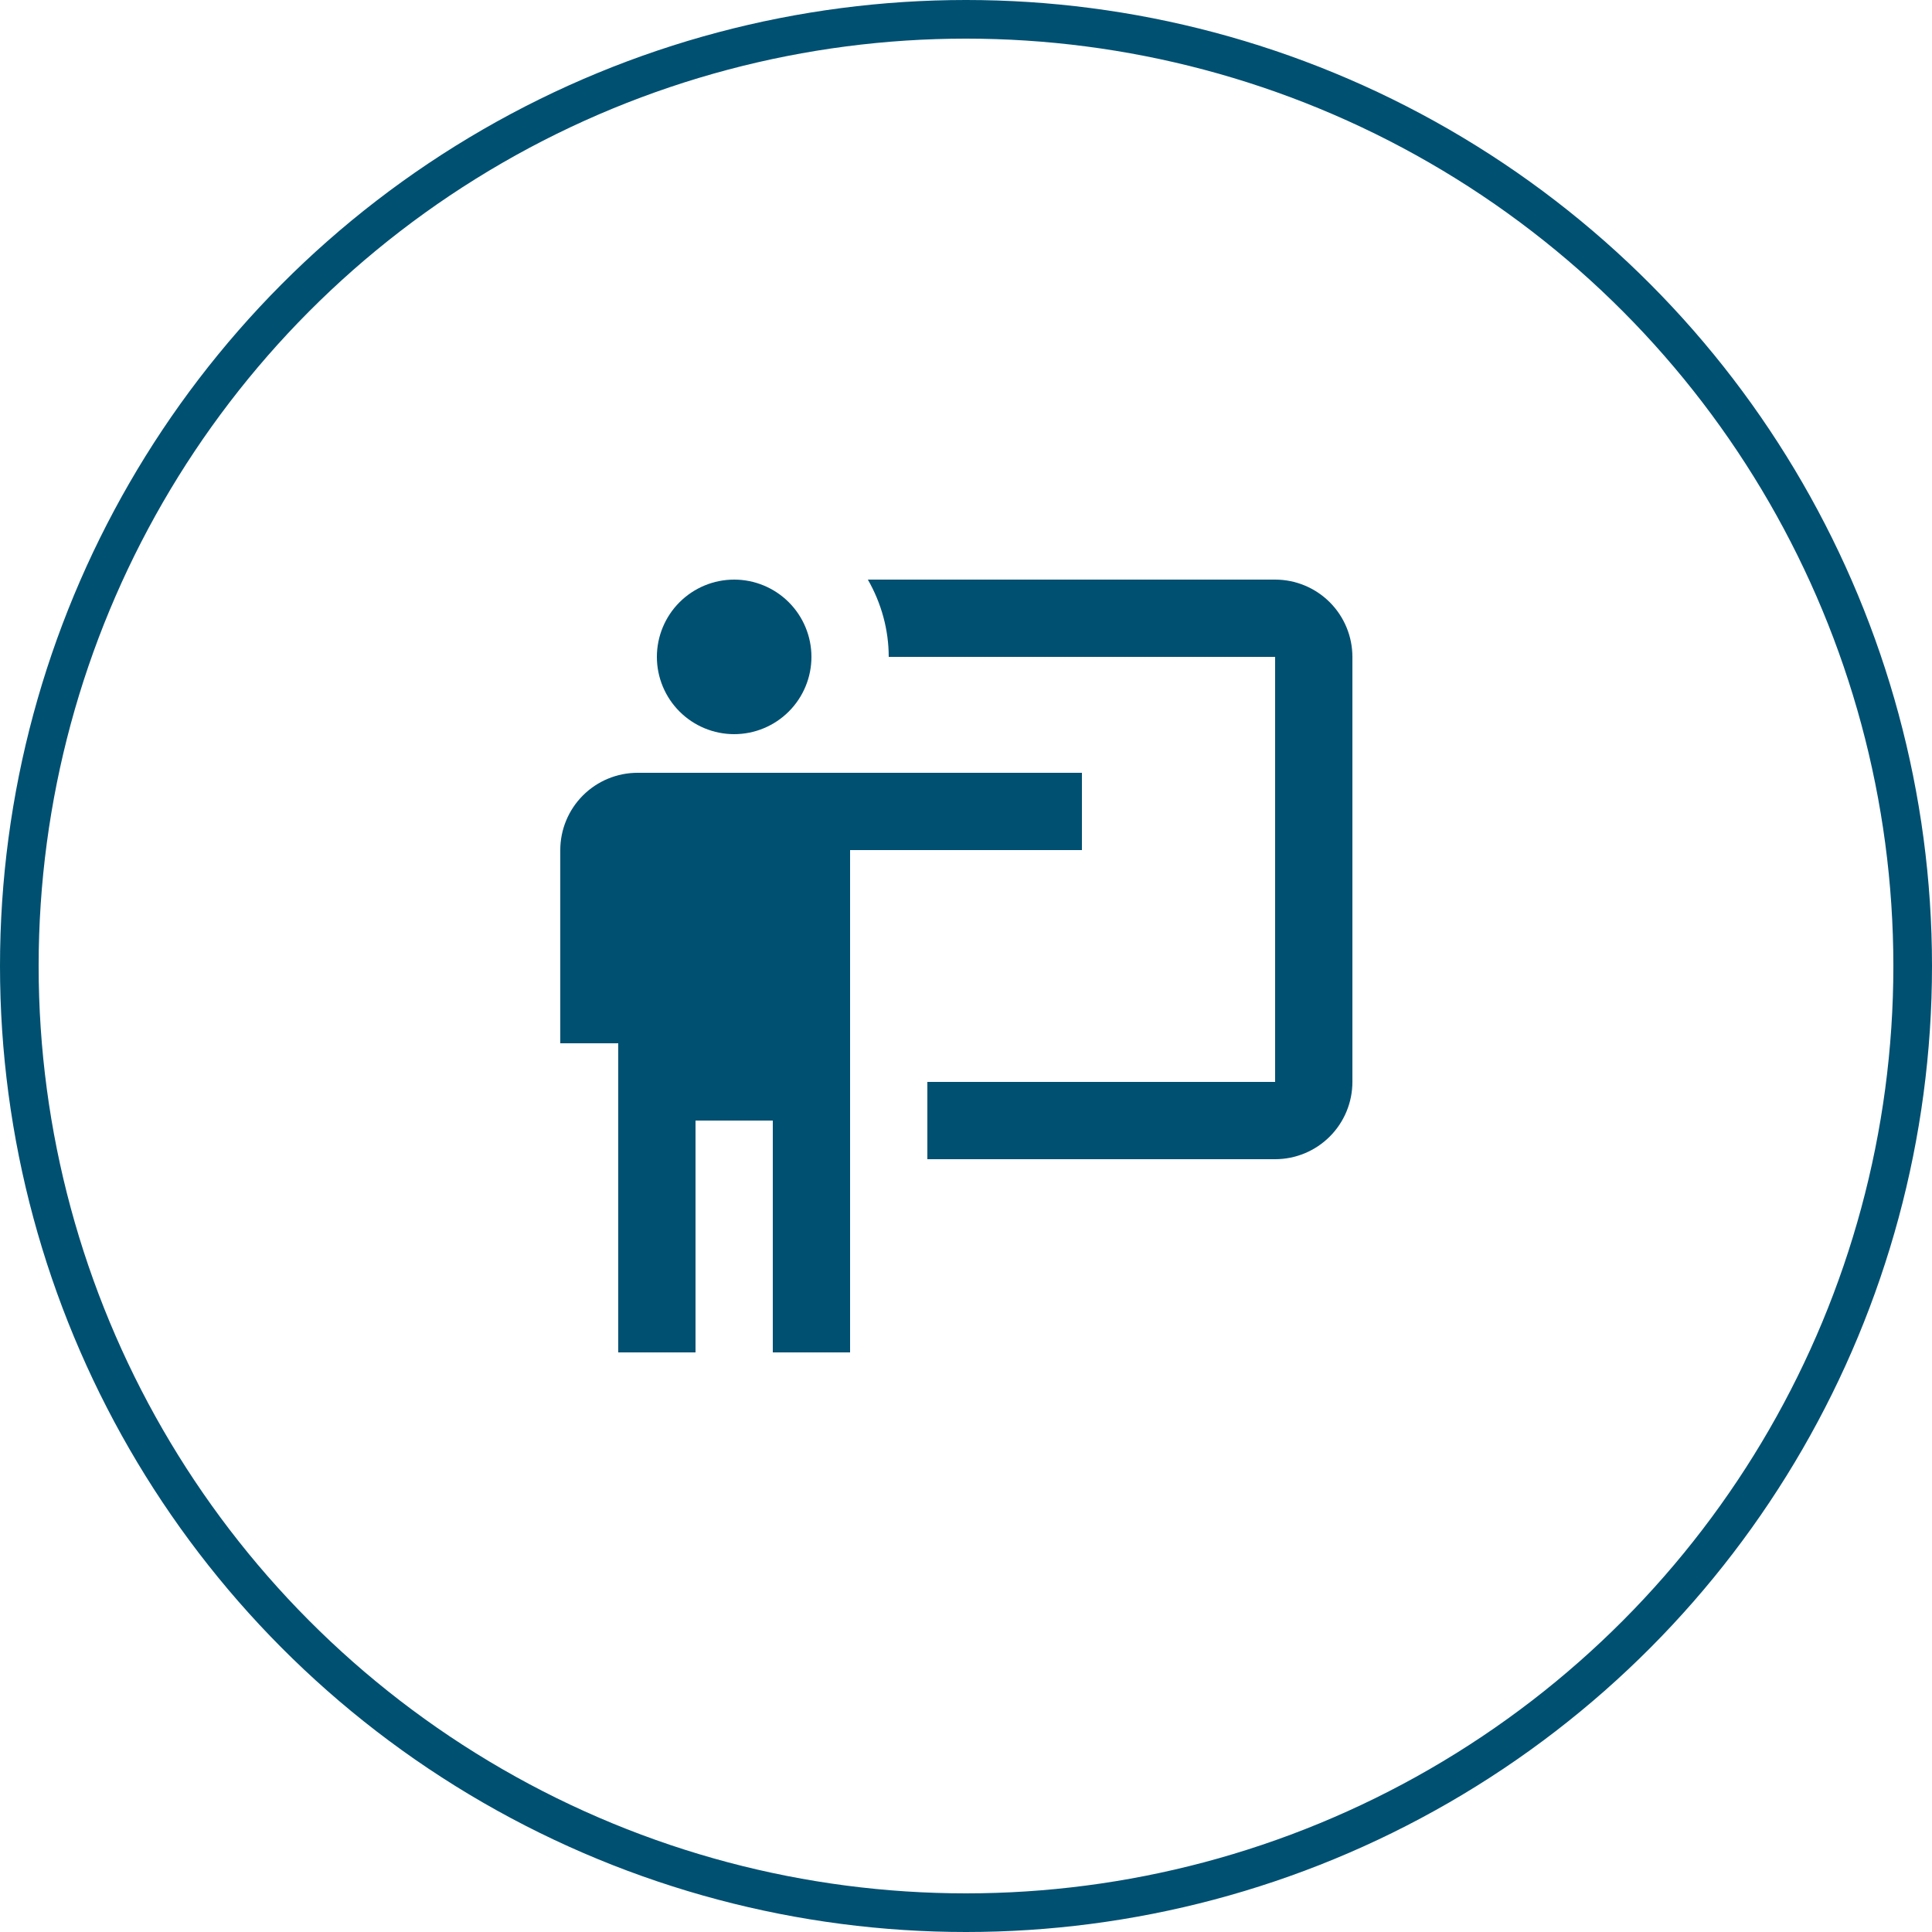
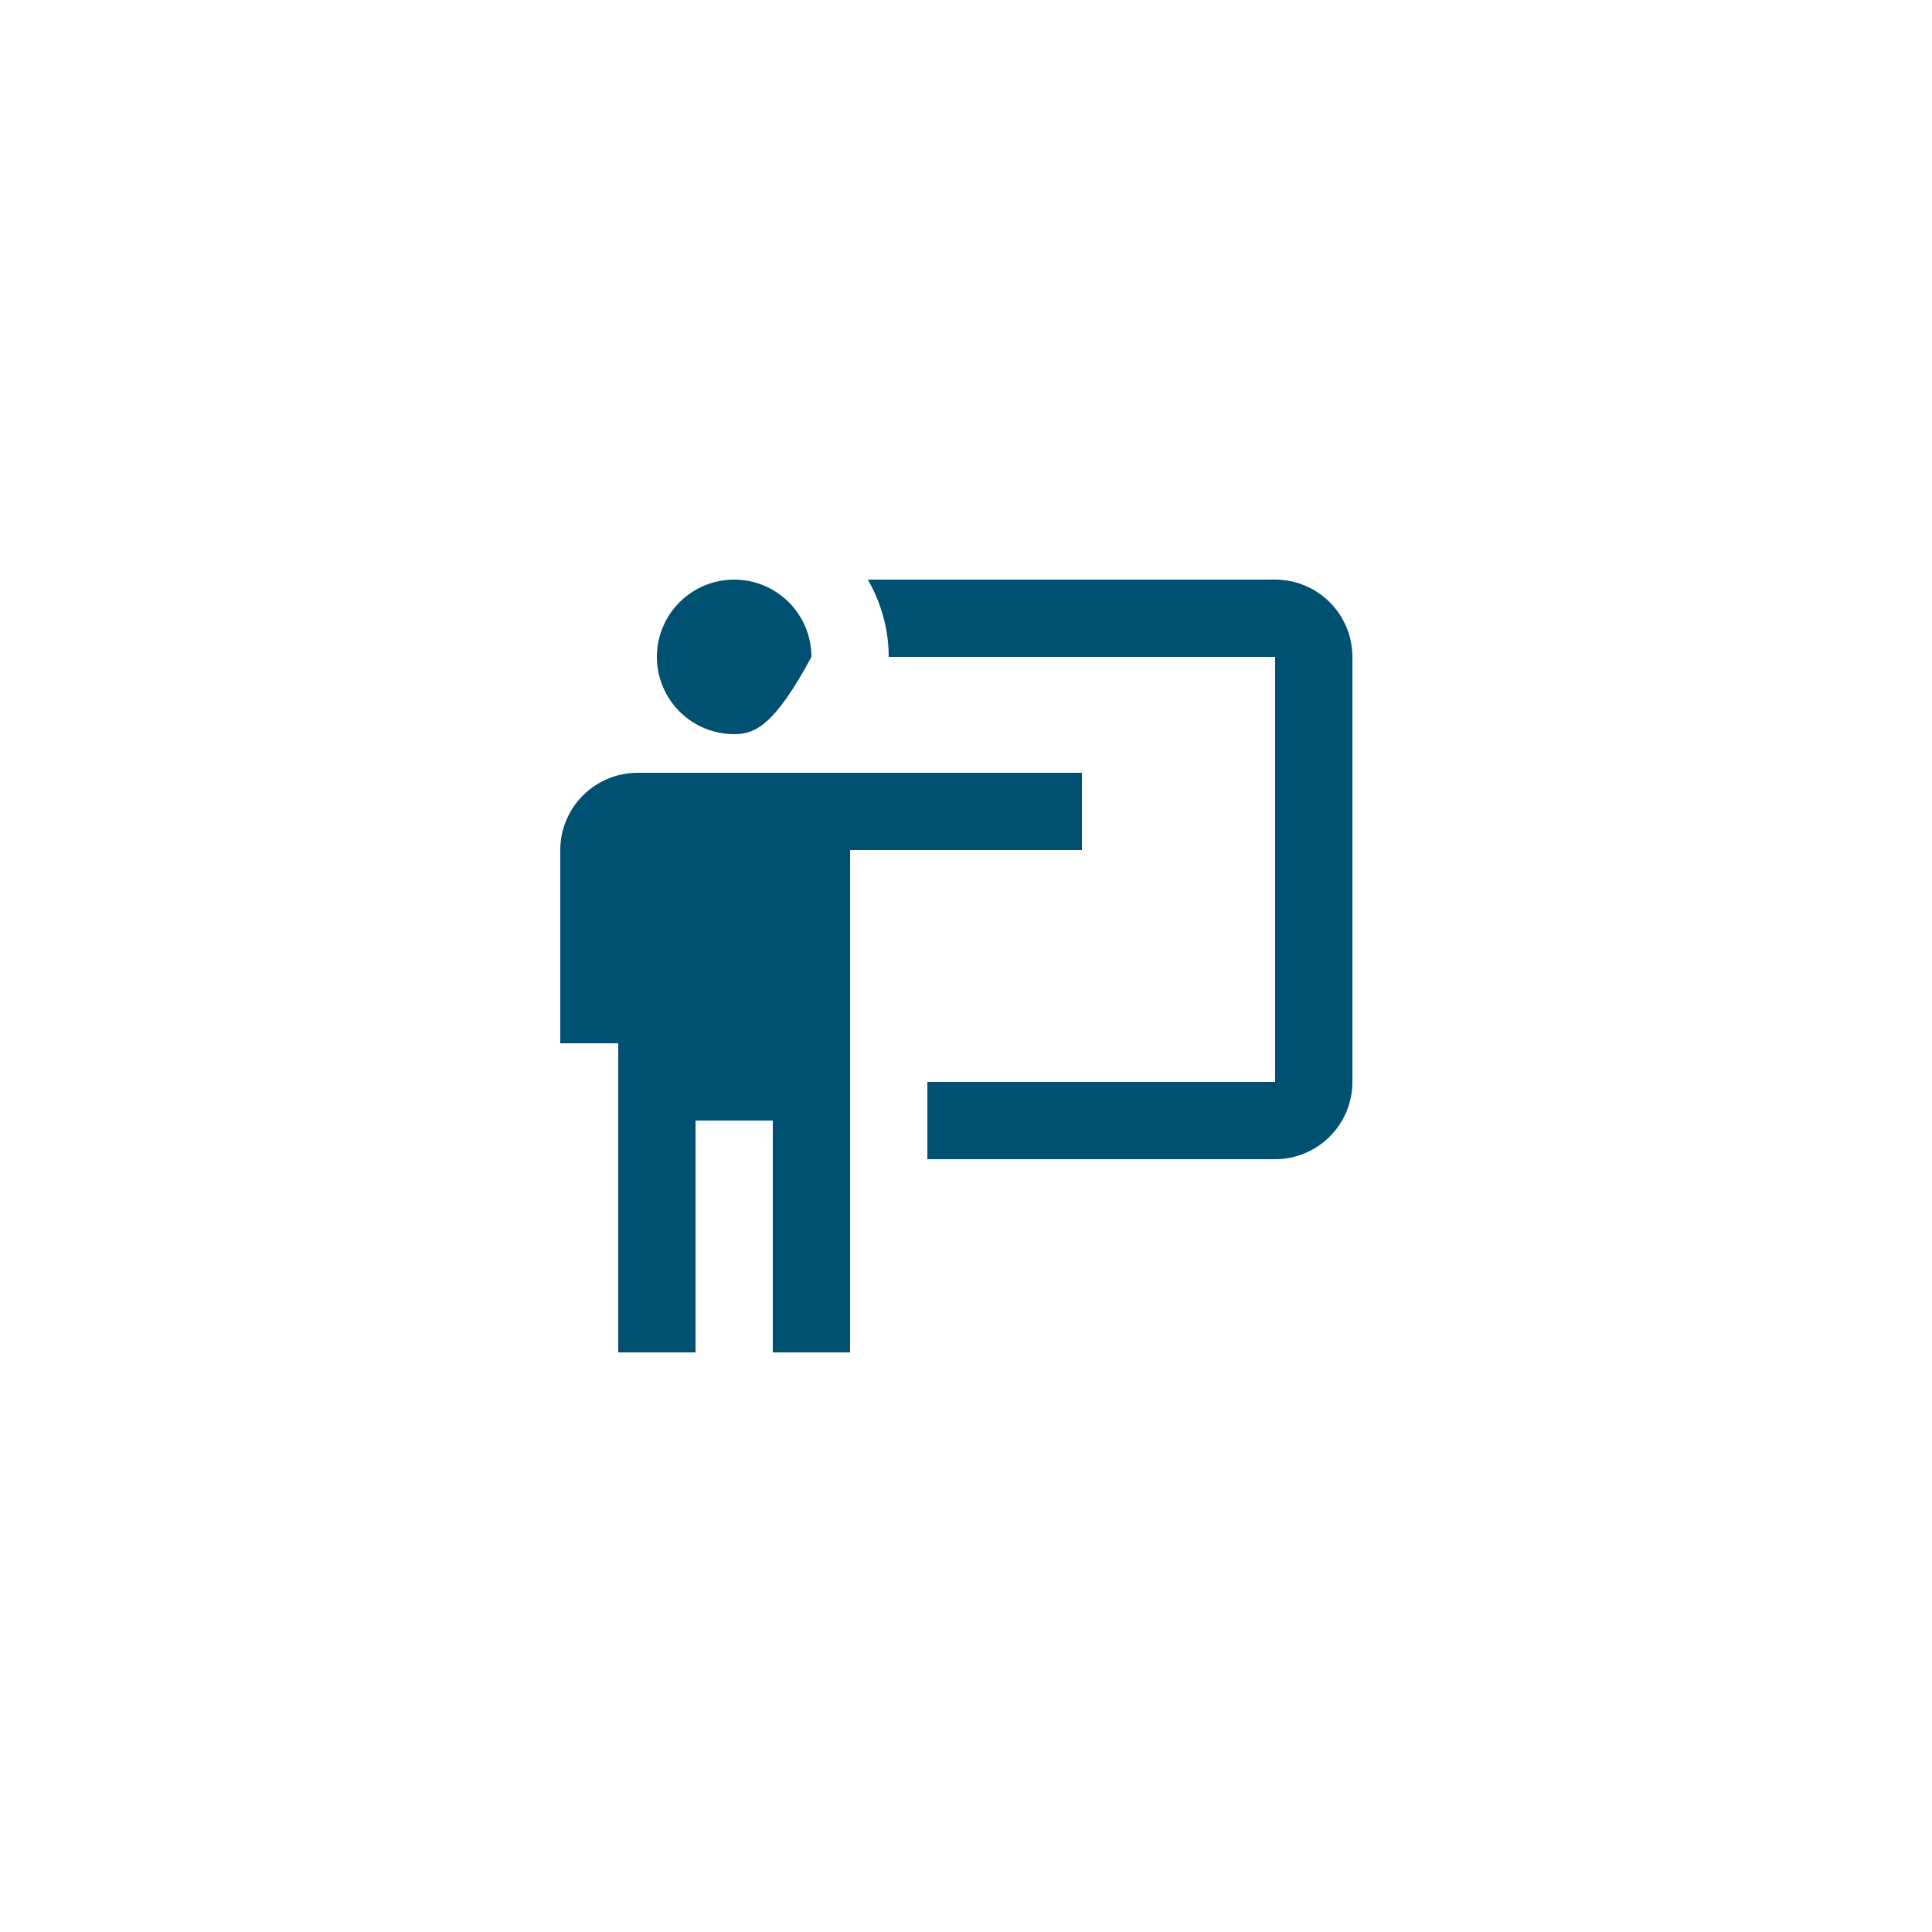
<svg xmlns="http://www.w3.org/2000/svg" width="50" height="50" viewBox="0 0 50 50" fill="none">
-   <circle cx="25" cy="25" r="24.5" stroke="#005072" />
-   <path d="M33 30C33.53 30 34.039 29.789 34.414 29.414C34.789 29.039 35 28.53 35 28V17C35 16.47 34.789 15.961 34.414 15.586C34.039 15.211 33.53 15 33 15H22.46C22.81 15.61 23 16.3 23 17H33V28H24V30M28 20V22H22V35H20V29H18V35H16V27H14.5V22C14.5 21.47 14.711 20.961 15.086 20.586C15.461 20.211 15.97 20 16.5 20H28ZM21 17C21 17.53 20.789 18.039 20.414 18.414C20.039 18.789 19.53 19 19 19C18.47 19 17.961 18.789 17.586 18.414C17.211 18.039 17 17.53 17 17C17 16.47 17.211 15.961 17.586 15.586C17.961 15.211 18.47 15 19 15C19.53 15 20.039 15.211 20.414 15.586C20.789 15.961 21 16.47 21 17Z" fill="#005072" />
+   <path d="M33 30C33.53 30 34.039 29.789 34.414 29.414C34.789 29.039 35 28.53 35 28V17C35 16.47 34.789 15.961 34.414 15.586C34.039 15.211 33.53 15 33 15H22.46C22.81 15.61 23 16.3 23 17H33V28H24V30M28 20V22H22V35H20V29H18V35H16V27H14.5V22C14.5 21.47 14.711 20.961 15.086 20.586C15.461 20.211 15.97 20 16.5 20H28ZM21 17C20.039 18.789 19.53 19 19 19C18.47 19 17.961 18.789 17.586 18.414C17.211 18.039 17 17.53 17 17C17 16.47 17.211 15.961 17.586 15.586C17.961 15.211 18.47 15 19 15C19.53 15 20.039 15.211 20.414 15.586C20.789 15.961 21 16.47 21 17Z" fill="#005072" />
</svg>